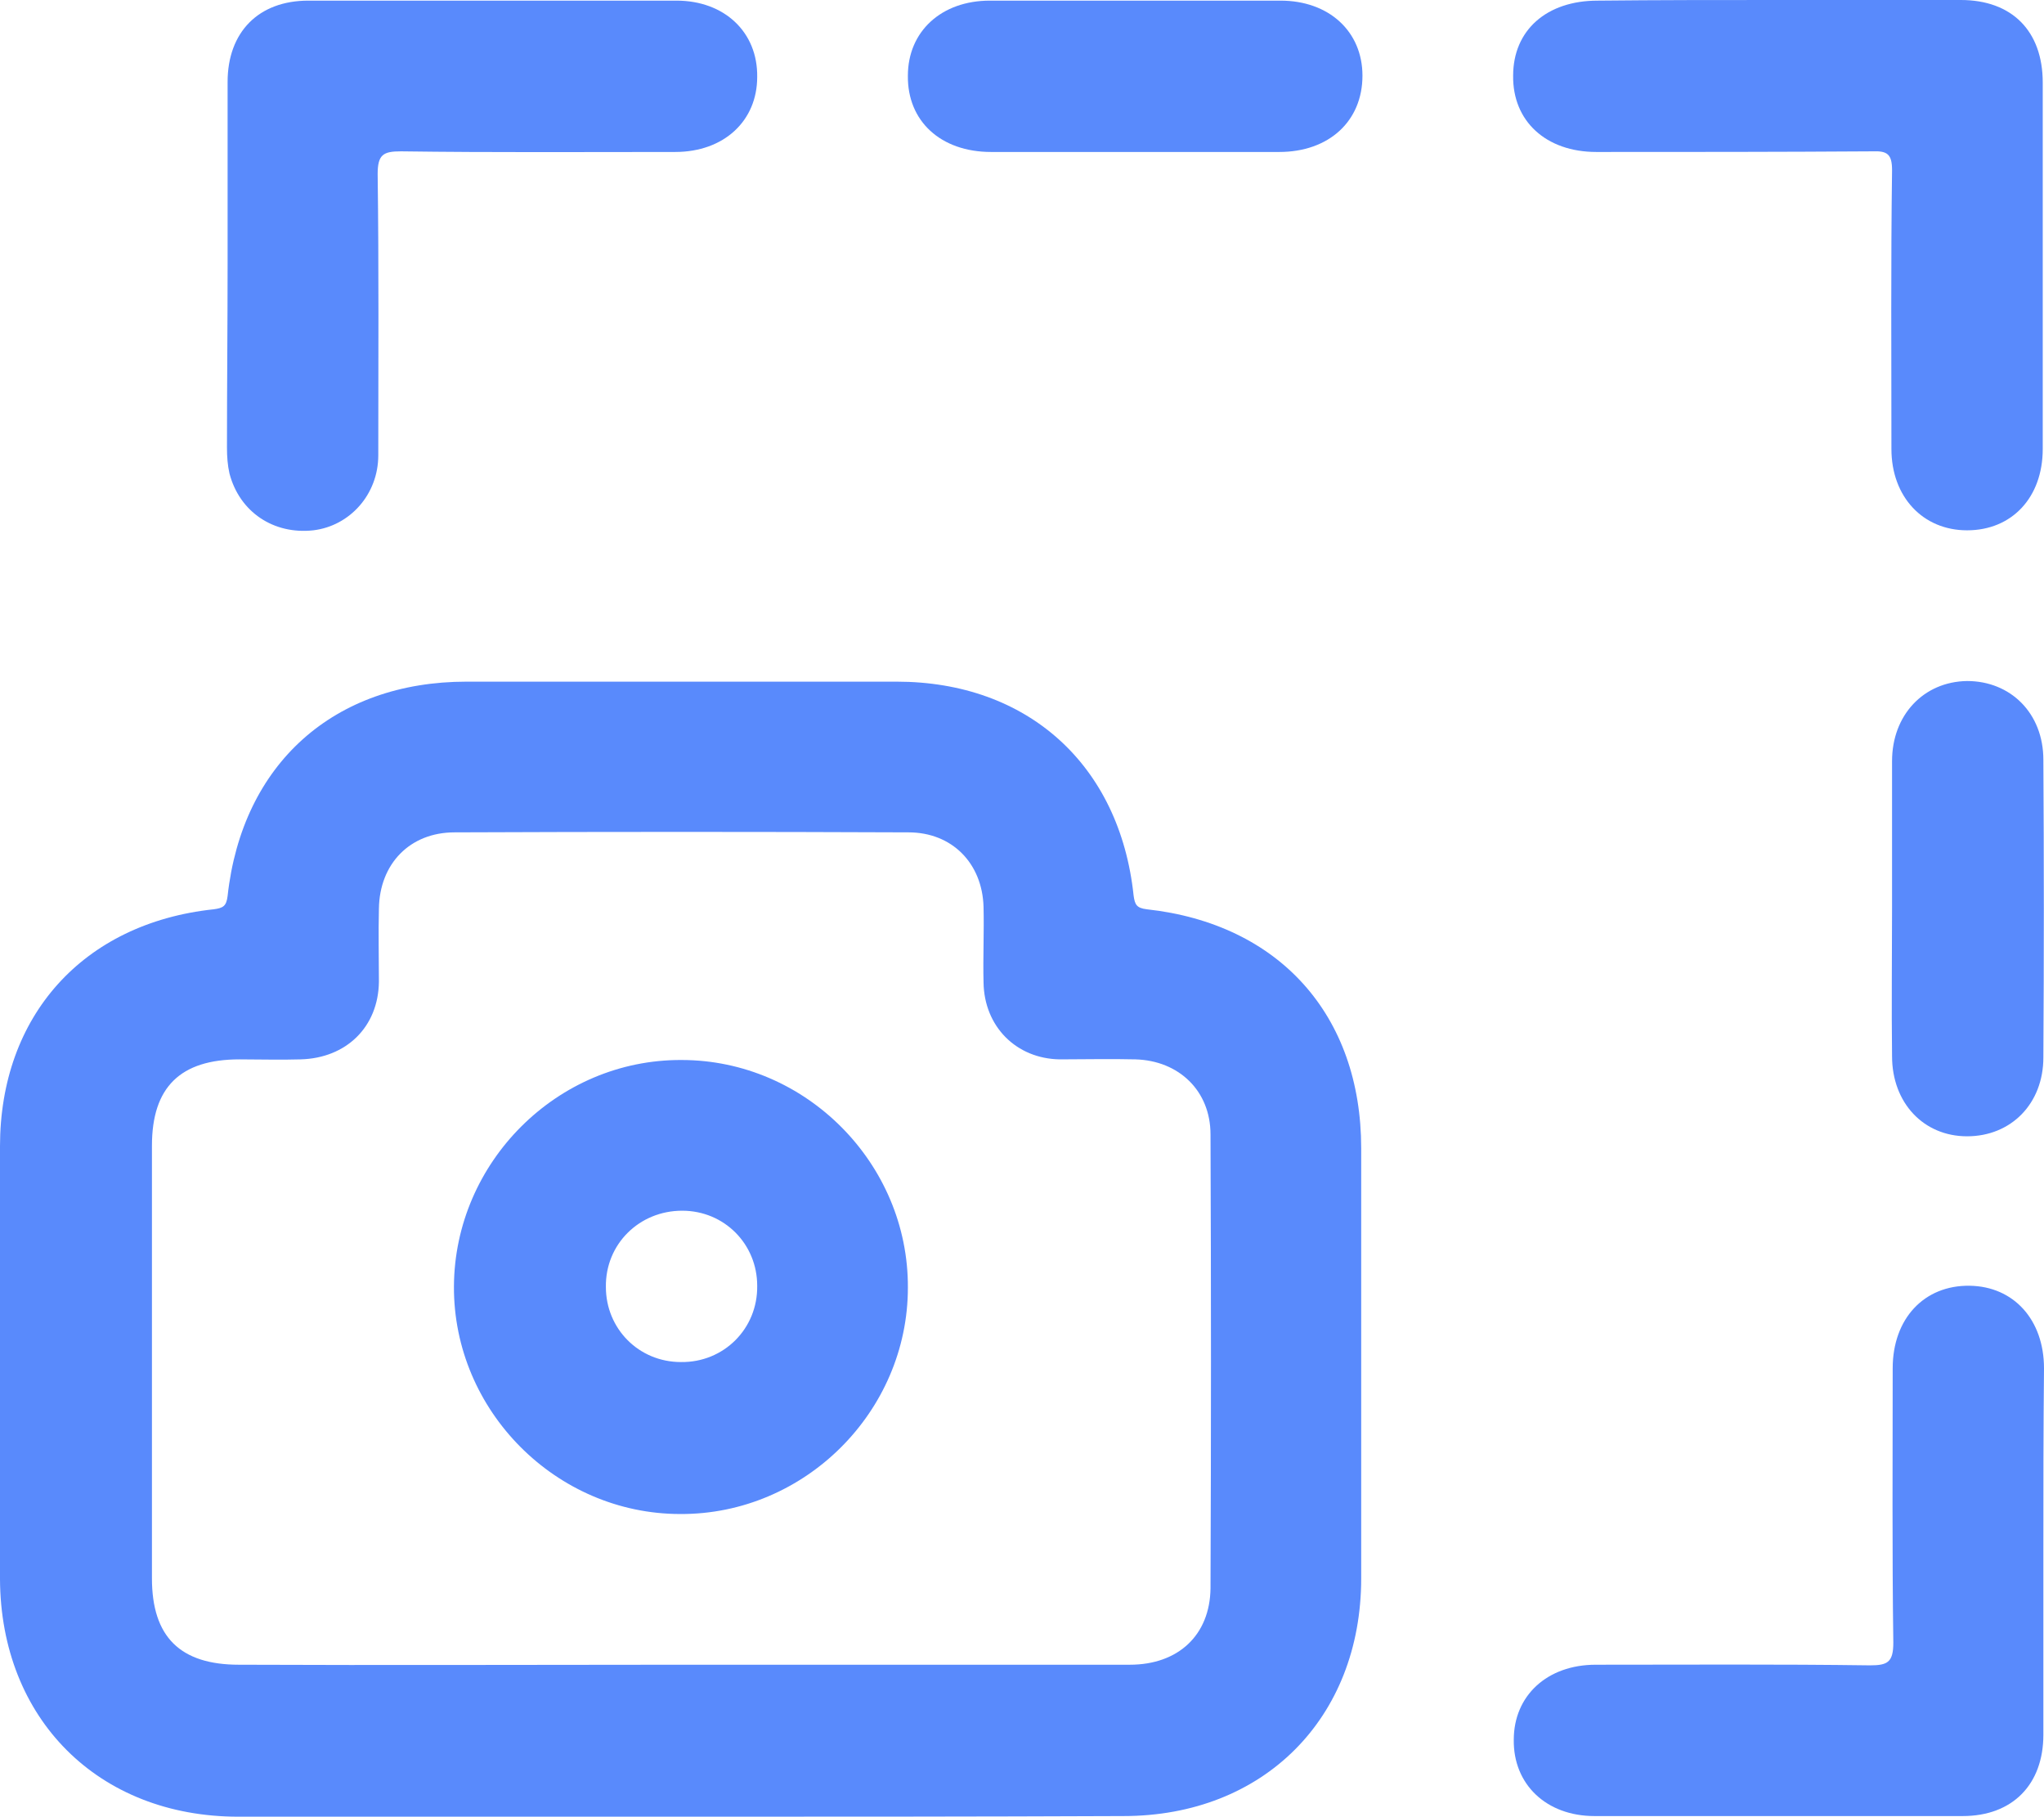
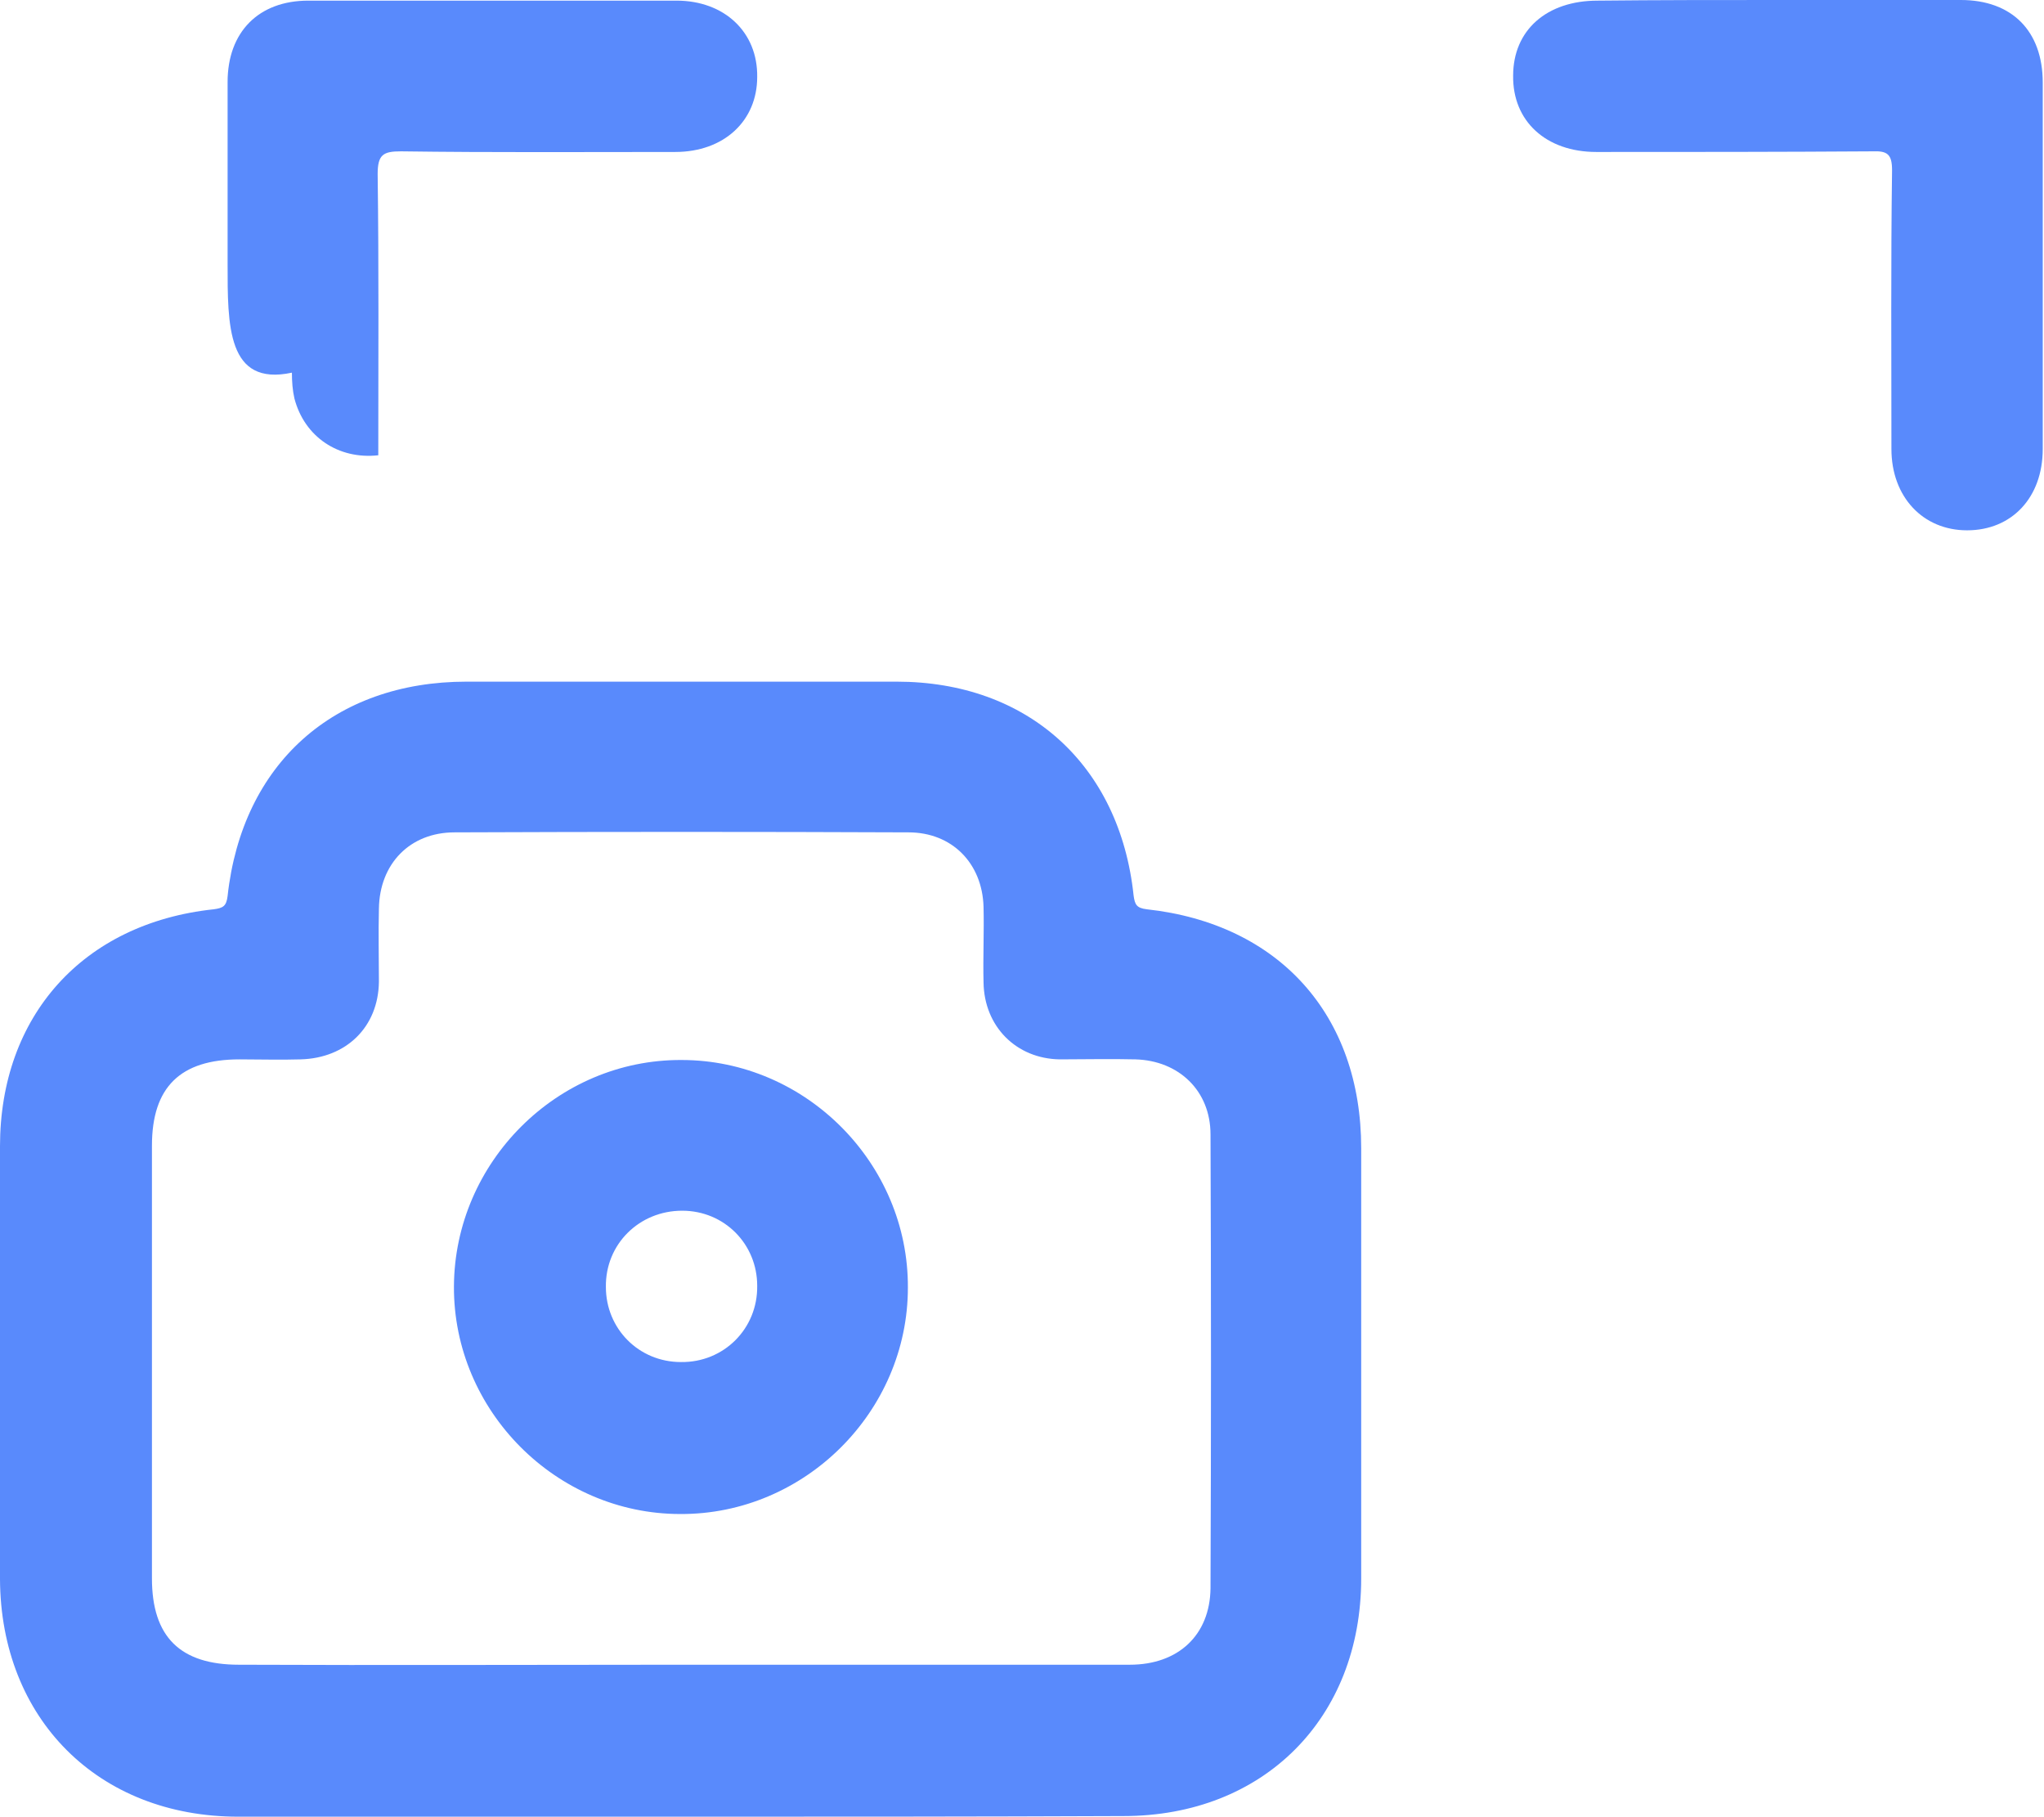
<svg xmlns="http://www.w3.org/2000/svg" version="1.1" id="Calque_1" x="0px" y="0px" style="enable-background:new 0 0 365.6 330;" xml:space="preserve" viewBox="21.3 20.7 324.2 288.1">
  <style type="text/css">
	.st0{fill:#598AFC;}
</style>
  <path class="st0" d="M129.2,308.8c-23.4,0-46.7,0-70.1,0c-22.2,0-37.7-15.5-37.8-37.7c0-22.9,0-45.7,0-68.6  c0-20.7,13.2-35.4,33.9-37.6c1.5-0.2,2-0.5,2.2-2.1c2.3-21,16.9-34,37.9-34c22.7,0,45.5,0,68.2,0c20.8,0,35.4,13.2,37.6,33.9  c0.2,1.5,0.5,2,2.1,2.2c21,2.3,34,16.8,34,37.9c0,22.7,0,45.5,0,68.2c0,22.2-15.5,37.7-37.7,37.7  C176.2,308.8,152.7,308.8,129.2,308.8z M129.3,284.7c23.7,0,47.5,0,71.2,0c7.7,0,12.7-4.7,12.8-12.1c0.1-24,0.1-48,0-72  c0-6.9-5-11.7-11.9-11.9c-4-0.1-8,0-12,0c-6.9-0.1-12-5.2-12.1-12.2c-0.1-4,0.1-8,0-12c-0.2-6.9-5-11.8-11.9-11.8  c-24-0.1-48-0.1-72,0c-7.1,0-11.9,5-12,12.1c-0.1,3.9,0,7.8,0,11.6c-0.1,7.2-5.2,12.1-12.4,12.3c-3.2,0.1-6.5,0-9.7,0  c-9.4,0-13.9,4.4-13.9,13.7c0,22.9,0,45.7,0,68.6c0,9.3,4.5,13.7,13.8,13.7C82.6,284.8,105.9,284.7,129.3,284.7z" />
-   <path class="st0" d="M57.4,62.5c0-9.6,0-19.2,0-28.8c0-7.9,4.9-12.9,12.8-12.9c19.5,0,39,0,58.4,0c7.6,0,12.9,5,12.8,12.1  c0,7-5.3,11.9-13,11.9c-14.5,0-29,0.1-43.5-0.1c-2.8,0-3.7,0.5-3.7,3.6c0.2,14.9,0.1,29.7,0.1,44.6c0,6.2-4.5,11.2-10.3,11.9  c-6.3,0.7-11.7-2.9-13.3-9c-0.3-1.3-0.4-2.7-0.4-4.1C57.3,82,57.4,72.3,57.4,62.5z" />
+   <path class="st0" d="M57.4,62.5c0-9.6,0-19.2,0-28.8c0-7.9,4.9-12.9,12.8-12.9c19.5,0,39,0,58.4,0c7.6,0,12.9,5,12.8,12.1  c0,7-5.3,11.9-13,11.9c-14.5,0-29,0.1-43.5-0.1c-2.8,0-3.7,0.5-3.7,3.6c0.2,14.9,0.1,29.7,0.1,44.6c-6.3,0.7-11.7-2.9-13.3-9c-0.3-1.3-0.4-2.7-0.4-4.1C57.3,82,57.4,72.3,57.4,62.5z" />
  <path class="st0" d="M303.5,20.7c9.6,0,19.2,0,28.8,0c8.1,0,13,4.9,13,13.1c0,19.4,0,38.7,0,58.1c0,7.7-4.9,12.9-12,12.9  c-7,0-12-5.3-12-12.9c0-14.7-0.1-29.5,0.1-44.2c0-2.5-0.7-3.1-3.1-3c-14.6,0.1-29.2,0.1-43.8,0.1c-8,0-13.3-4.9-13.2-12.1  c0-7.2,5.3-11.9,13.4-11.9C284.2,20.7,293.8,20.7,303.5,20.7z" />
-   <path class="st0" d="M345.4,267c0,9.6,0,19.2,0,28.8c0,7.9-4.9,12.9-12.8,12.9c-19.5,0-39,0-58.4,0c-7.6,0-12.9-5-12.8-12.1  c0-7,5.3-11.9,13-11.9c14.5,0,29-0.1,43.5,0.1c2.8,0,3.7-0.5,3.7-3.6c-0.2-14.5-0.1-29-0.1-43.5c0-7.9,5-13.2,12.2-13.1  c7,0.1,11.8,5.4,11.8,13.1C345.4,247.5,345.4,257.2,345.4,267z" />
-   <path class="st0" d="M201,44.8c-7.5,0-15,0-22.5,0c-8,0-13.3-4.9-13.2-12.1c0-7,5.3-11.9,13-11.9c15.4,0,30.7,0,46.1,0  c7.7,0,13,4.9,13,11.9c0,7.2-5.3,12.1-13.2,12.1C216.5,44.8,208.7,44.8,201,44.8z" />
-   <path class="st0" d="M321.4,164.6c0-7.7,0-15.5,0-23.2c0-7.3,5-12.6,11.9-12.7c6.9,0,12.1,5.1,12.1,12.5c0.1,15.7,0.1,31.5,0,47.2  c0,7.3-5.1,12.5-12.1,12.5c-6.9,0-11.9-5.3-11.9-12.7C321.3,180.3,321.4,172.4,321.4,164.6z" />
  <path class="st0" d="M129.4,188.8c19.7,0,36,16.4,35.9,36.1c0,19.7-16.4,36-36.1,35.9c-19.7,0-36-16.4-35.9-36.1  C93.4,205,109.7,188.7,129.4,188.8z M117.4,224.8c0,6.6,5.2,11.9,11.9,11.9c6.8,0.1,12.2-5.3,12.1-12.1c0-6.6-5.2-11.9-11.9-11.9  C122.7,212.7,117.3,218,117.4,224.8z" />
</svg>